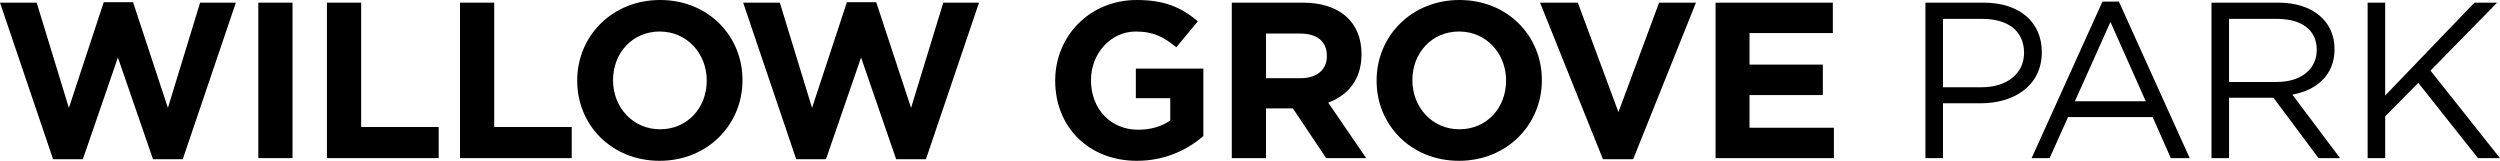
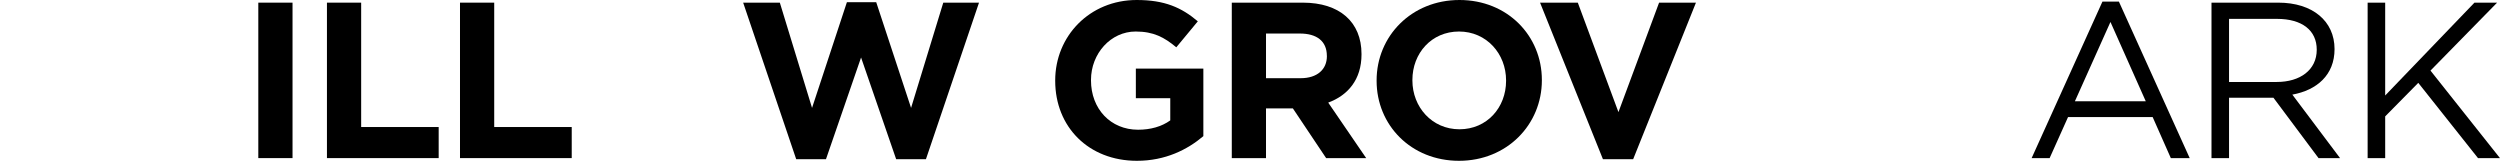
<svg xmlns="http://www.w3.org/2000/svg" version="1.1" id="Layer_1" x="0px" y="0px" viewBox="0 0 509.95 32.8" style="enable-background:new 0 0 509.95 32.8;" xml:space="preserve">
  <g>
-     <path d="M37.28,32.48h-6.07l-7.16-20.75L16.9,32.48h-6.07L0,0.54h7.48l6.57,21.47l7.11-21.56h5.98l7.11,21.56l6.57-21.47h7.29   L37.28,32.48z" />
    <path d="M52.69,32.26V0.54h6.98v31.71H52.69z" />
    <path d="M66.69,32.26V0.54h6.98v25.37h15.81v6.34H66.69z" />
    <path d="M93.83,32.26V0.54h6.98v25.37h15.81v6.34H93.83z" />
-     <path d="M134.55,32.8c-9.79,0-16.81-7.29-16.81-16.31V16.4c0-9.02,7.11-16.4,16.9-16.4s16.81,7.29,16.81,16.31v0.09   C151.45,25.42,144.34,32.8,134.55,32.8z M144.16,16.4c0-5.44-3.99-9.97-9.6-9.97s-9.51,4.44-9.51,9.88v0.09   c0,5.44,3.99,9.97,9.6,9.97s9.51-4.44,9.51-9.88V16.4z" />
    <path d="M188.87,32.48h-6.07l-7.16-20.75l-7.16,20.75h-6.07L151.59,0.54h7.48l6.57,21.47l7.11-21.56h5.98l7.11,21.56l6.57-21.47   h7.29L188.87,32.48z" />
    <path d="M231.91,32.8c-9.88,0-16.67-6.93-16.67-16.31V16.4c0-9.02,7.02-16.4,16.63-16.4c5.71,0,9.15,1.54,12.46,4.35l-4.39,5.3   c-2.45-2.04-4.62-3.22-8.29-3.22c-5.07,0-9.11,4.48-9.11,9.88v0.09c0,5.8,3.99,10.06,9.6,10.06c2.54,0,4.8-0.63,6.57-1.9v-4.53   h-7.02V14h13.77v13.77C242.2,30.53,237.71,32.8,231.91,32.8z" />
    <path d="M270.51,32.26l-6.79-10.15h-5.48v10.15h-6.98V0.54h14.5c7.48,0,11.96,3.94,11.96,10.47v0.09c0,5.12-2.76,8.34-6.79,9.83   l7.75,11.33H270.51z M270.65,11.37c0-2.99-2.08-4.53-5.48-4.53h-6.93v9.11h7.07c3.4,0,5.35-1.81,5.35-4.49V11.37z" />
    <path d="M297.61,32.8c-9.79,0-16.81-7.29-16.81-16.31V16.4c0-9.02,7.11-16.4,16.9-16.4c9.79,0,16.81,7.29,16.81,16.31v0.09   C314.5,25.42,307.39,32.8,297.61,32.8z M307.21,16.4c0-5.44-3.99-9.97-9.6-9.97c-5.62,0-9.51,4.44-9.51,9.88v0.09   c0,5.44,3.99,9.97,9.6,9.97c5.62,0,9.51-4.44,9.51-9.88V16.4z" />
    <path d="M333.13,32.48h-6.16L314.14,0.54h7.7l8.29,22.33l8.29-22.33h7.52L333.13,32.48z" />
-     <path d="M349.94,32.26V0.54h23.92v6.21h-16.99v6.43h14.95v6.21h-14.95v6.66h17.21v6.21H349.94z" />
-     <path d="M404.03,21.07h-7.7v11.19h-3.58V0.54h11.87c7.16,0,11.87,3.81,11.87,10.1C416.49,17.53,410.78,21.07,404.03,21.07z    M404.35,3.85h-8.02V17.8h7.84c5.25,0,8.7-2.81,8.7-7.02C412.86,6.21,409.47,3.85,404.35,3.85z" />
    <path d="M446.66,32.26h-3.85l-3.71-8.38h-17.26l-3.76,8.38h-3.67l14.45-31.94h3.35L446.66,32.26z M430.49,4.48l-7.25,16.17h14.45   L430.49,4.48z" />
    <path d="M472.94,32.26l-9.2-12.32h-9.06v12.32h-3.58V0.54h13.64c6.98,0,11.46,3.76,11.46,9.47c0,5.3-3.62,8.38-8.61,9.29   l9.74,12.96H472.94z M464.47,3.85h-9.79v12.87h9.74c4.76,0,8.15-2.45,8.15-6.57C472.58,6.21,469.59,3.85,464.47,3.85z" />
    <path d="M509.95,32.26h-4.48L493.28,16.9l-6.75,6.84v8.52h-3.58V0.54h3.58v18.94l18.21-18.94h4.62l-13.59,13.86L509.95,32.26z" />
  </g>
</svg>